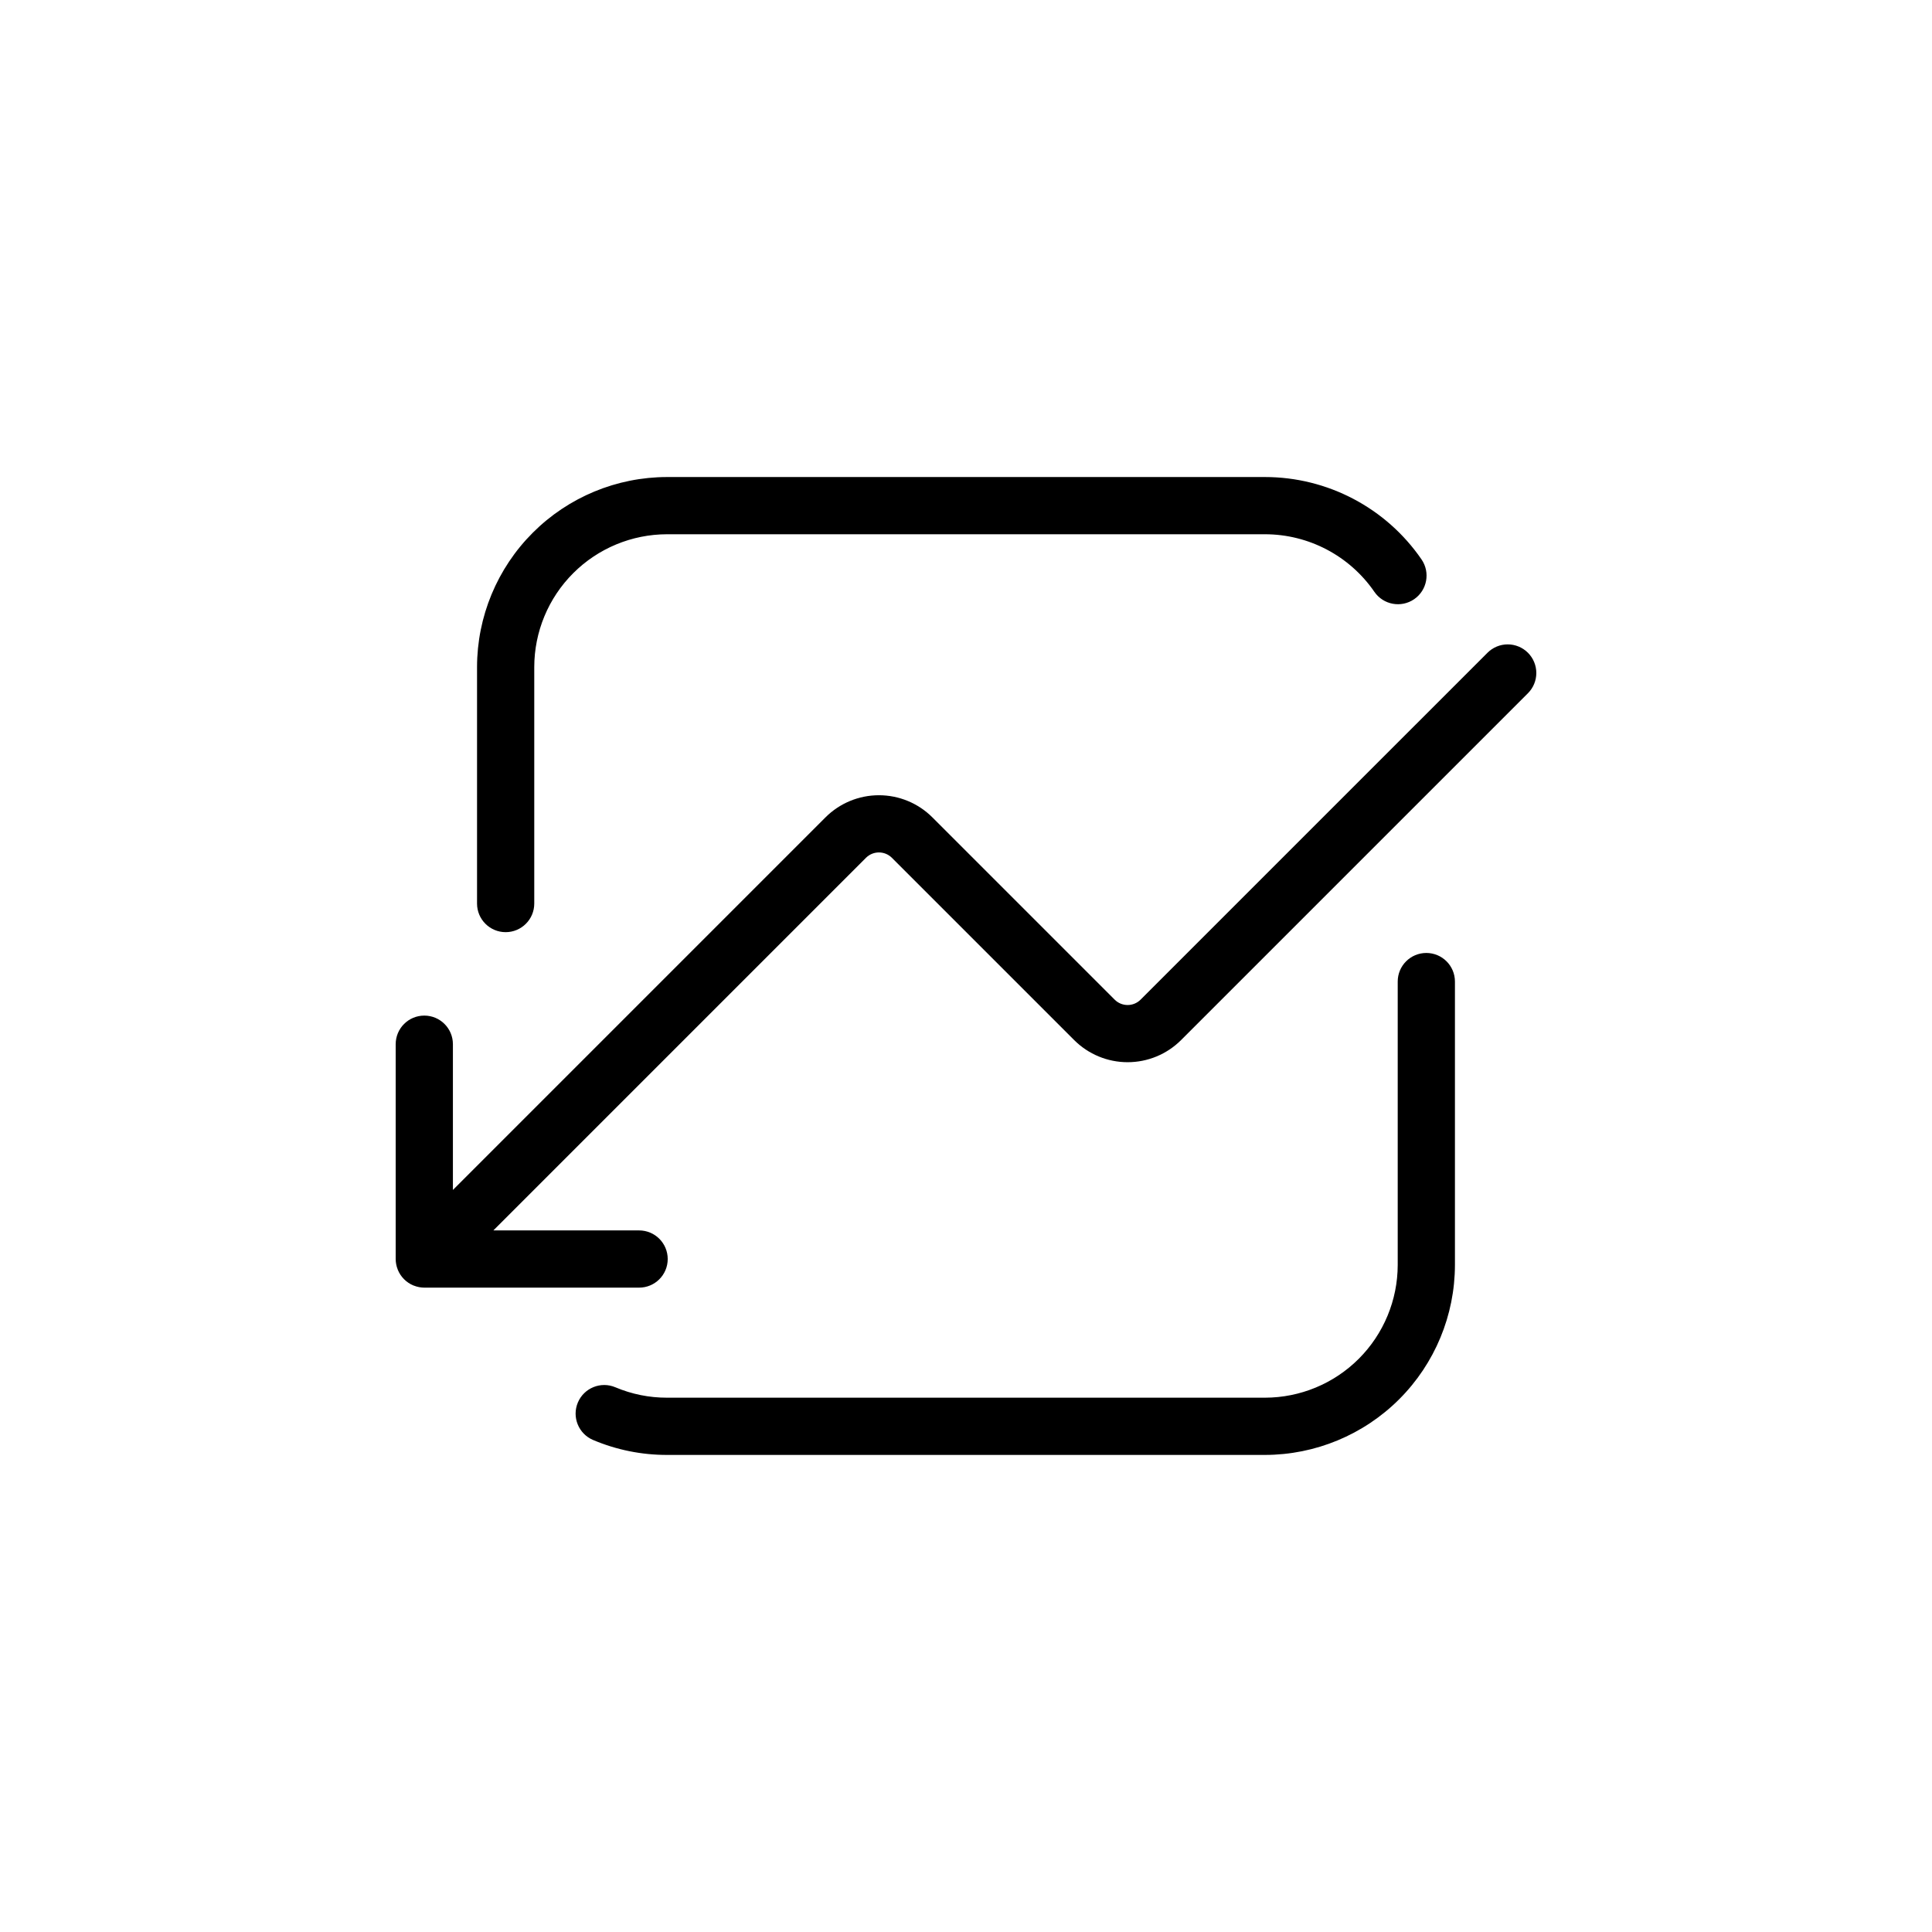
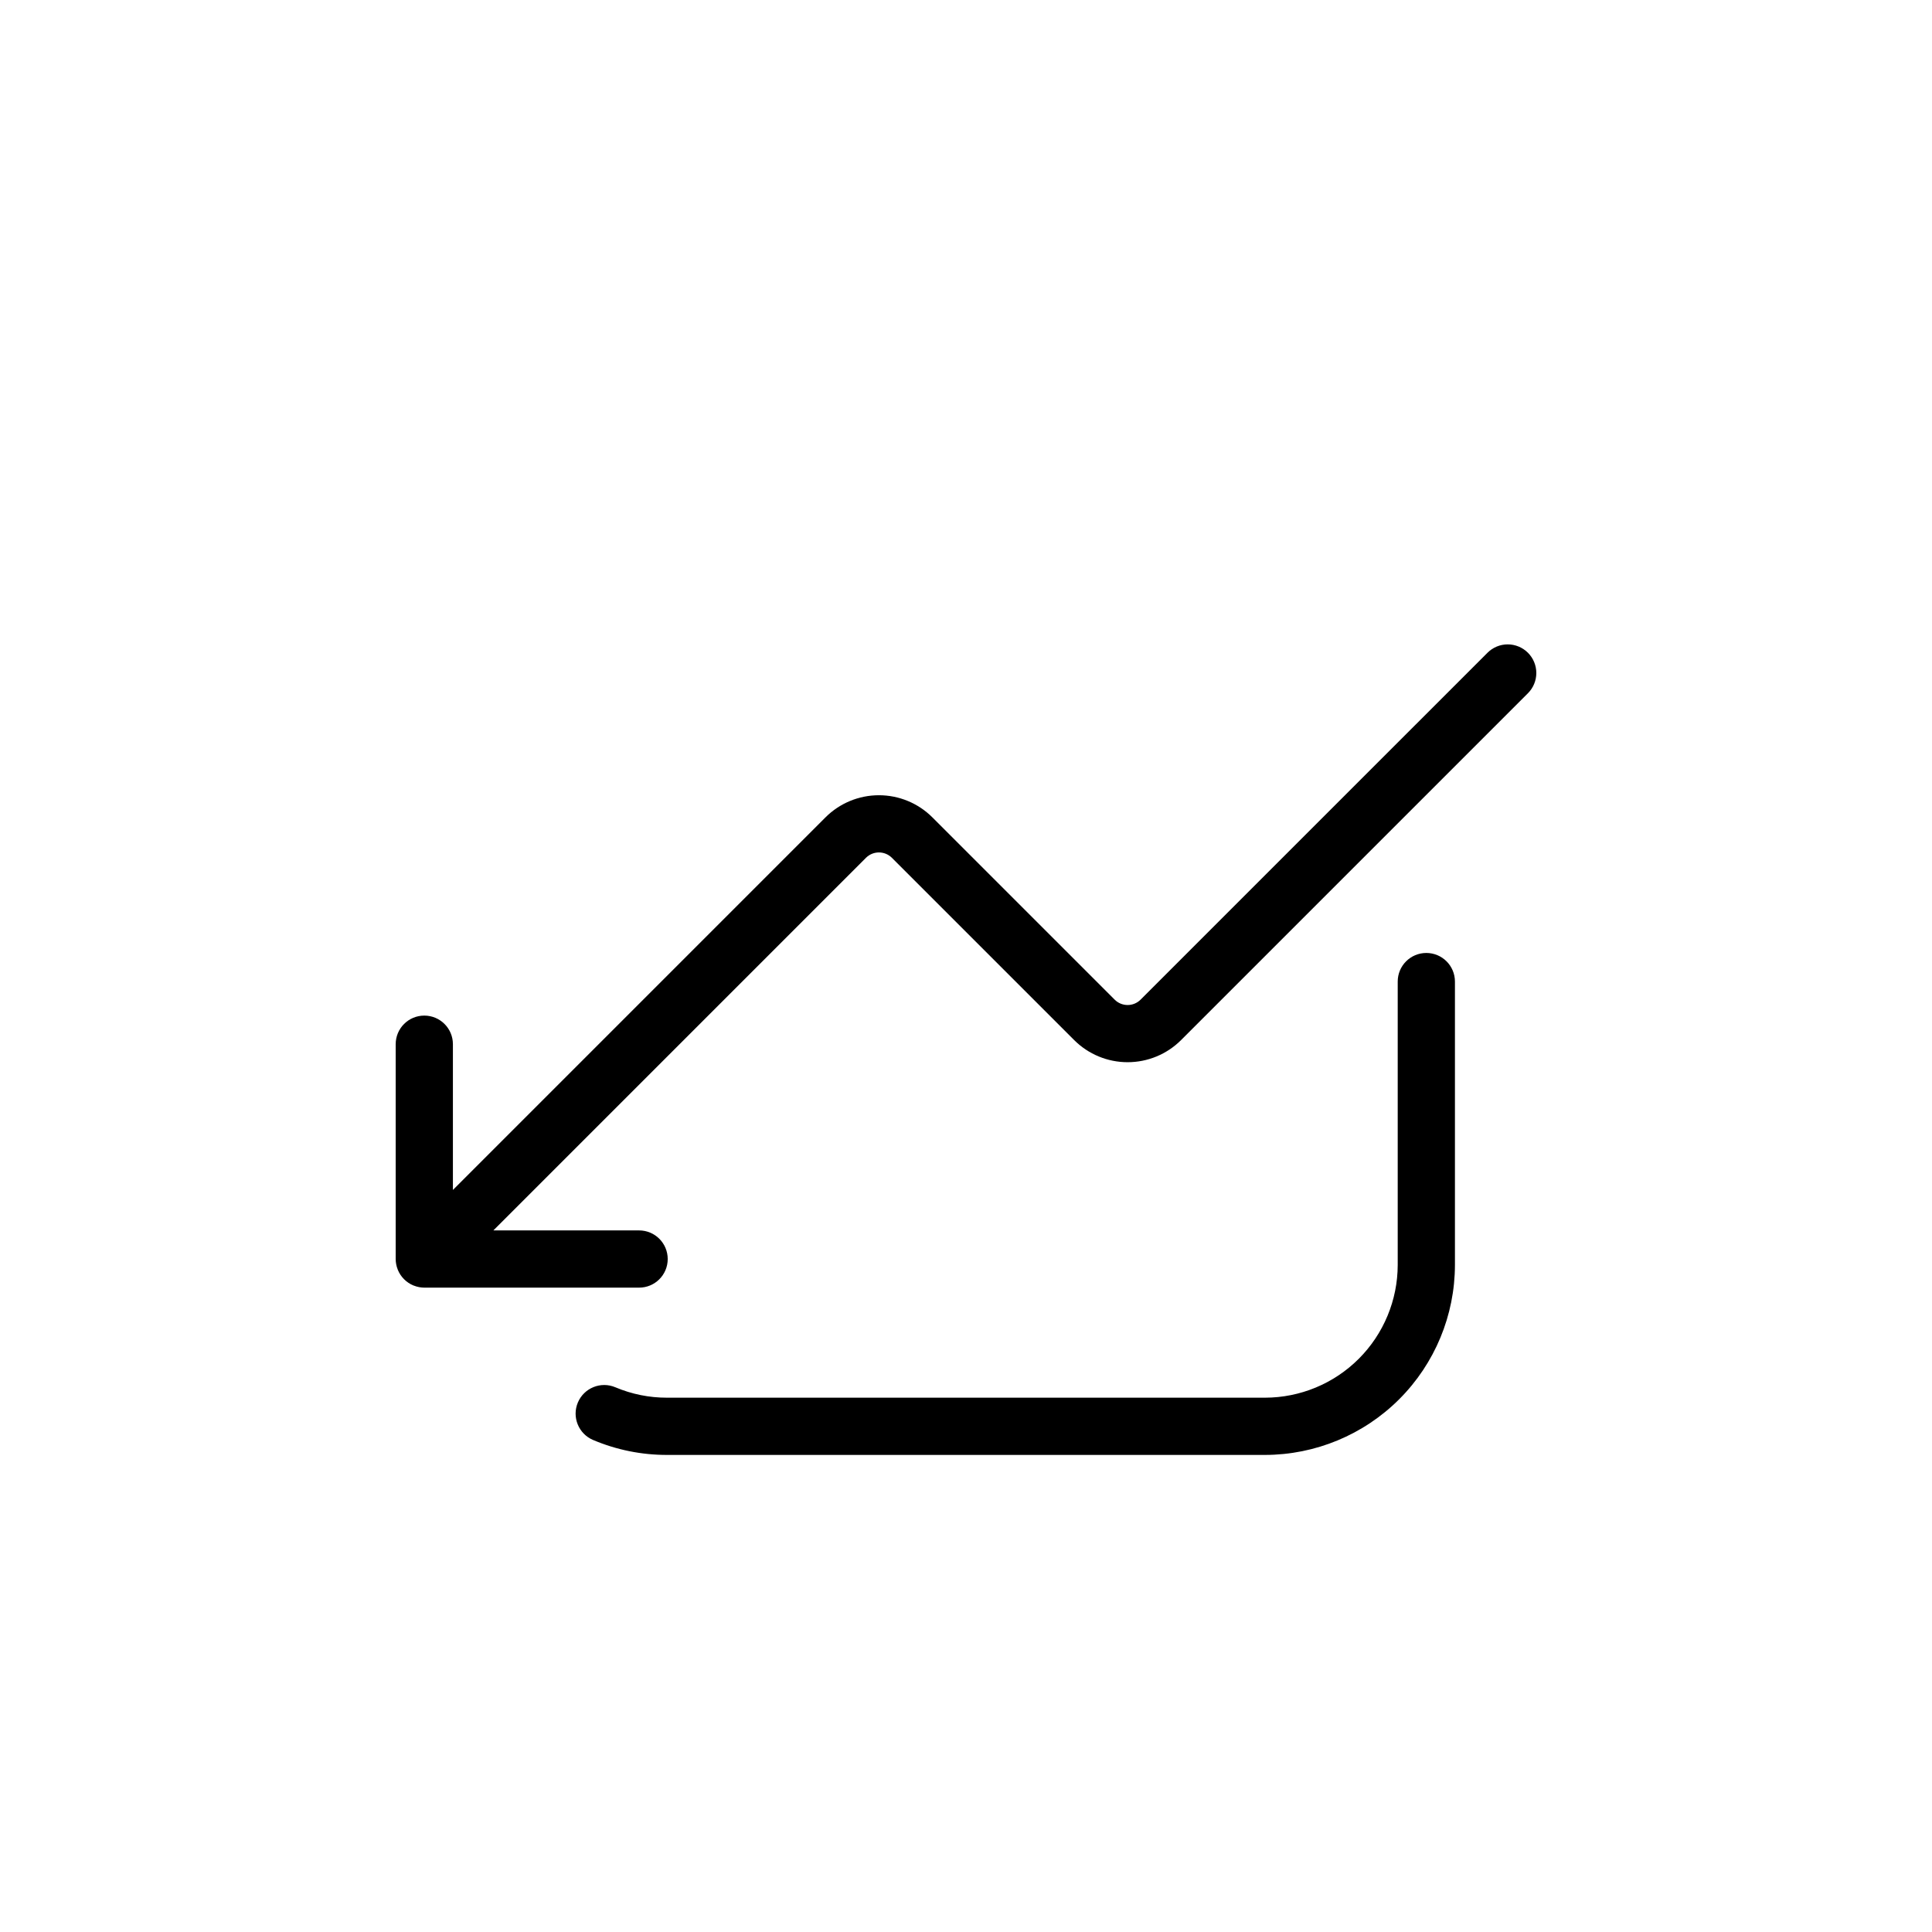
<svg xmlns="http://www.w3.org/2000/svg" fill="#000000" width="800px" height="800px" version="1.1" viewBox="144 144 512 512">
  <g>
    <path d="m548.92 316.99c-1.422-1.422-3.352-2.223-5.363-2.223-2.012 0-3.938 0.801-5.359 2.223l-91.93 91.926c-1.898 1.898-4.973 1.898-6.871 0l-48.312-48.312c-3.758-3.754-8.848-5.859-14.16-5.859-5.309 0-10.402 2.106-14.156 5.859l-98.742 98.746v-38.625c0-4.188-3.394-7.582-7.582-7.582s-7.582 3.394-7.582 7.582v56.93c0.004 0.945 0.184 1.887 0.535 2.766l0.035 0.113h0.004c0.77 1.871 2.254 3.356 4.125 4.129l0.113 0.035h0.004c0.879 0.352 1.816 0.535 2.766 0.539h56.926c4.188 0 7.582-3.394 7.582-7.582s-3.394-7.582-7.582-7.582h-38.621l98.742-98.746c1.898-1.895 4.973-1.895 6.871 0l48.312 48.312c3.758 3.75 8.848 5.856 14.156 5.856 5.312 0 10.402-2.106 14.16-5.856l91.93-91.926c1.422-1.422 2.219-3.352 2.219-5.363 0-2.008-0.797-3.938-2.219-5.359z" />
-     <path d="m270.42 320.77v62.68c0 4.188 3.394 7.582 7.582 7.582s7.582-3.394 7.582-7.582v-62.68c0.012-9.328 3.723-18.27 10.32-24.867s15.539-10.309 24.867-10.32h158.45c11.59 0.004 22.438 5.711 29.004 15.262 2.375 3.449 7.098 4.316 10.547 1.945 3.445-2.375 4.316-7.098 1.941-10.547-9.395-13.66-24.91-21.82-41.492-21.824h-158.45c-13.348 0.016-26.148 5.324-35.586 14.766-9.441 9.438-14.75 22.238-14.766 35.586z" />
    <path d="m514.41 404.13v75.086c-0.012 9.332-3.723 18.273-10.316 24.871-6.598 6.598-15.543 10.309-24.871 10.316h-158.45c-4.703 0.012-9.359-0.926-13.691-2.758-3.856-1.633-8.301 0.168-9.938 4.023-1.633 3.856 0.172 8.305 4.023 9.938 6.203 2.629 12.871 3.977 19.605 3.965h158.45c13.352-0.016 26.148-5.328 35.59-14.766 9.438-9.441 14.746-22.238 14.762-35.59v-75.086c0-4.188-3.394-7.582-7.582-7.582s-7.582 3.394-7.582 7.582z" />
  </g>
</svg>